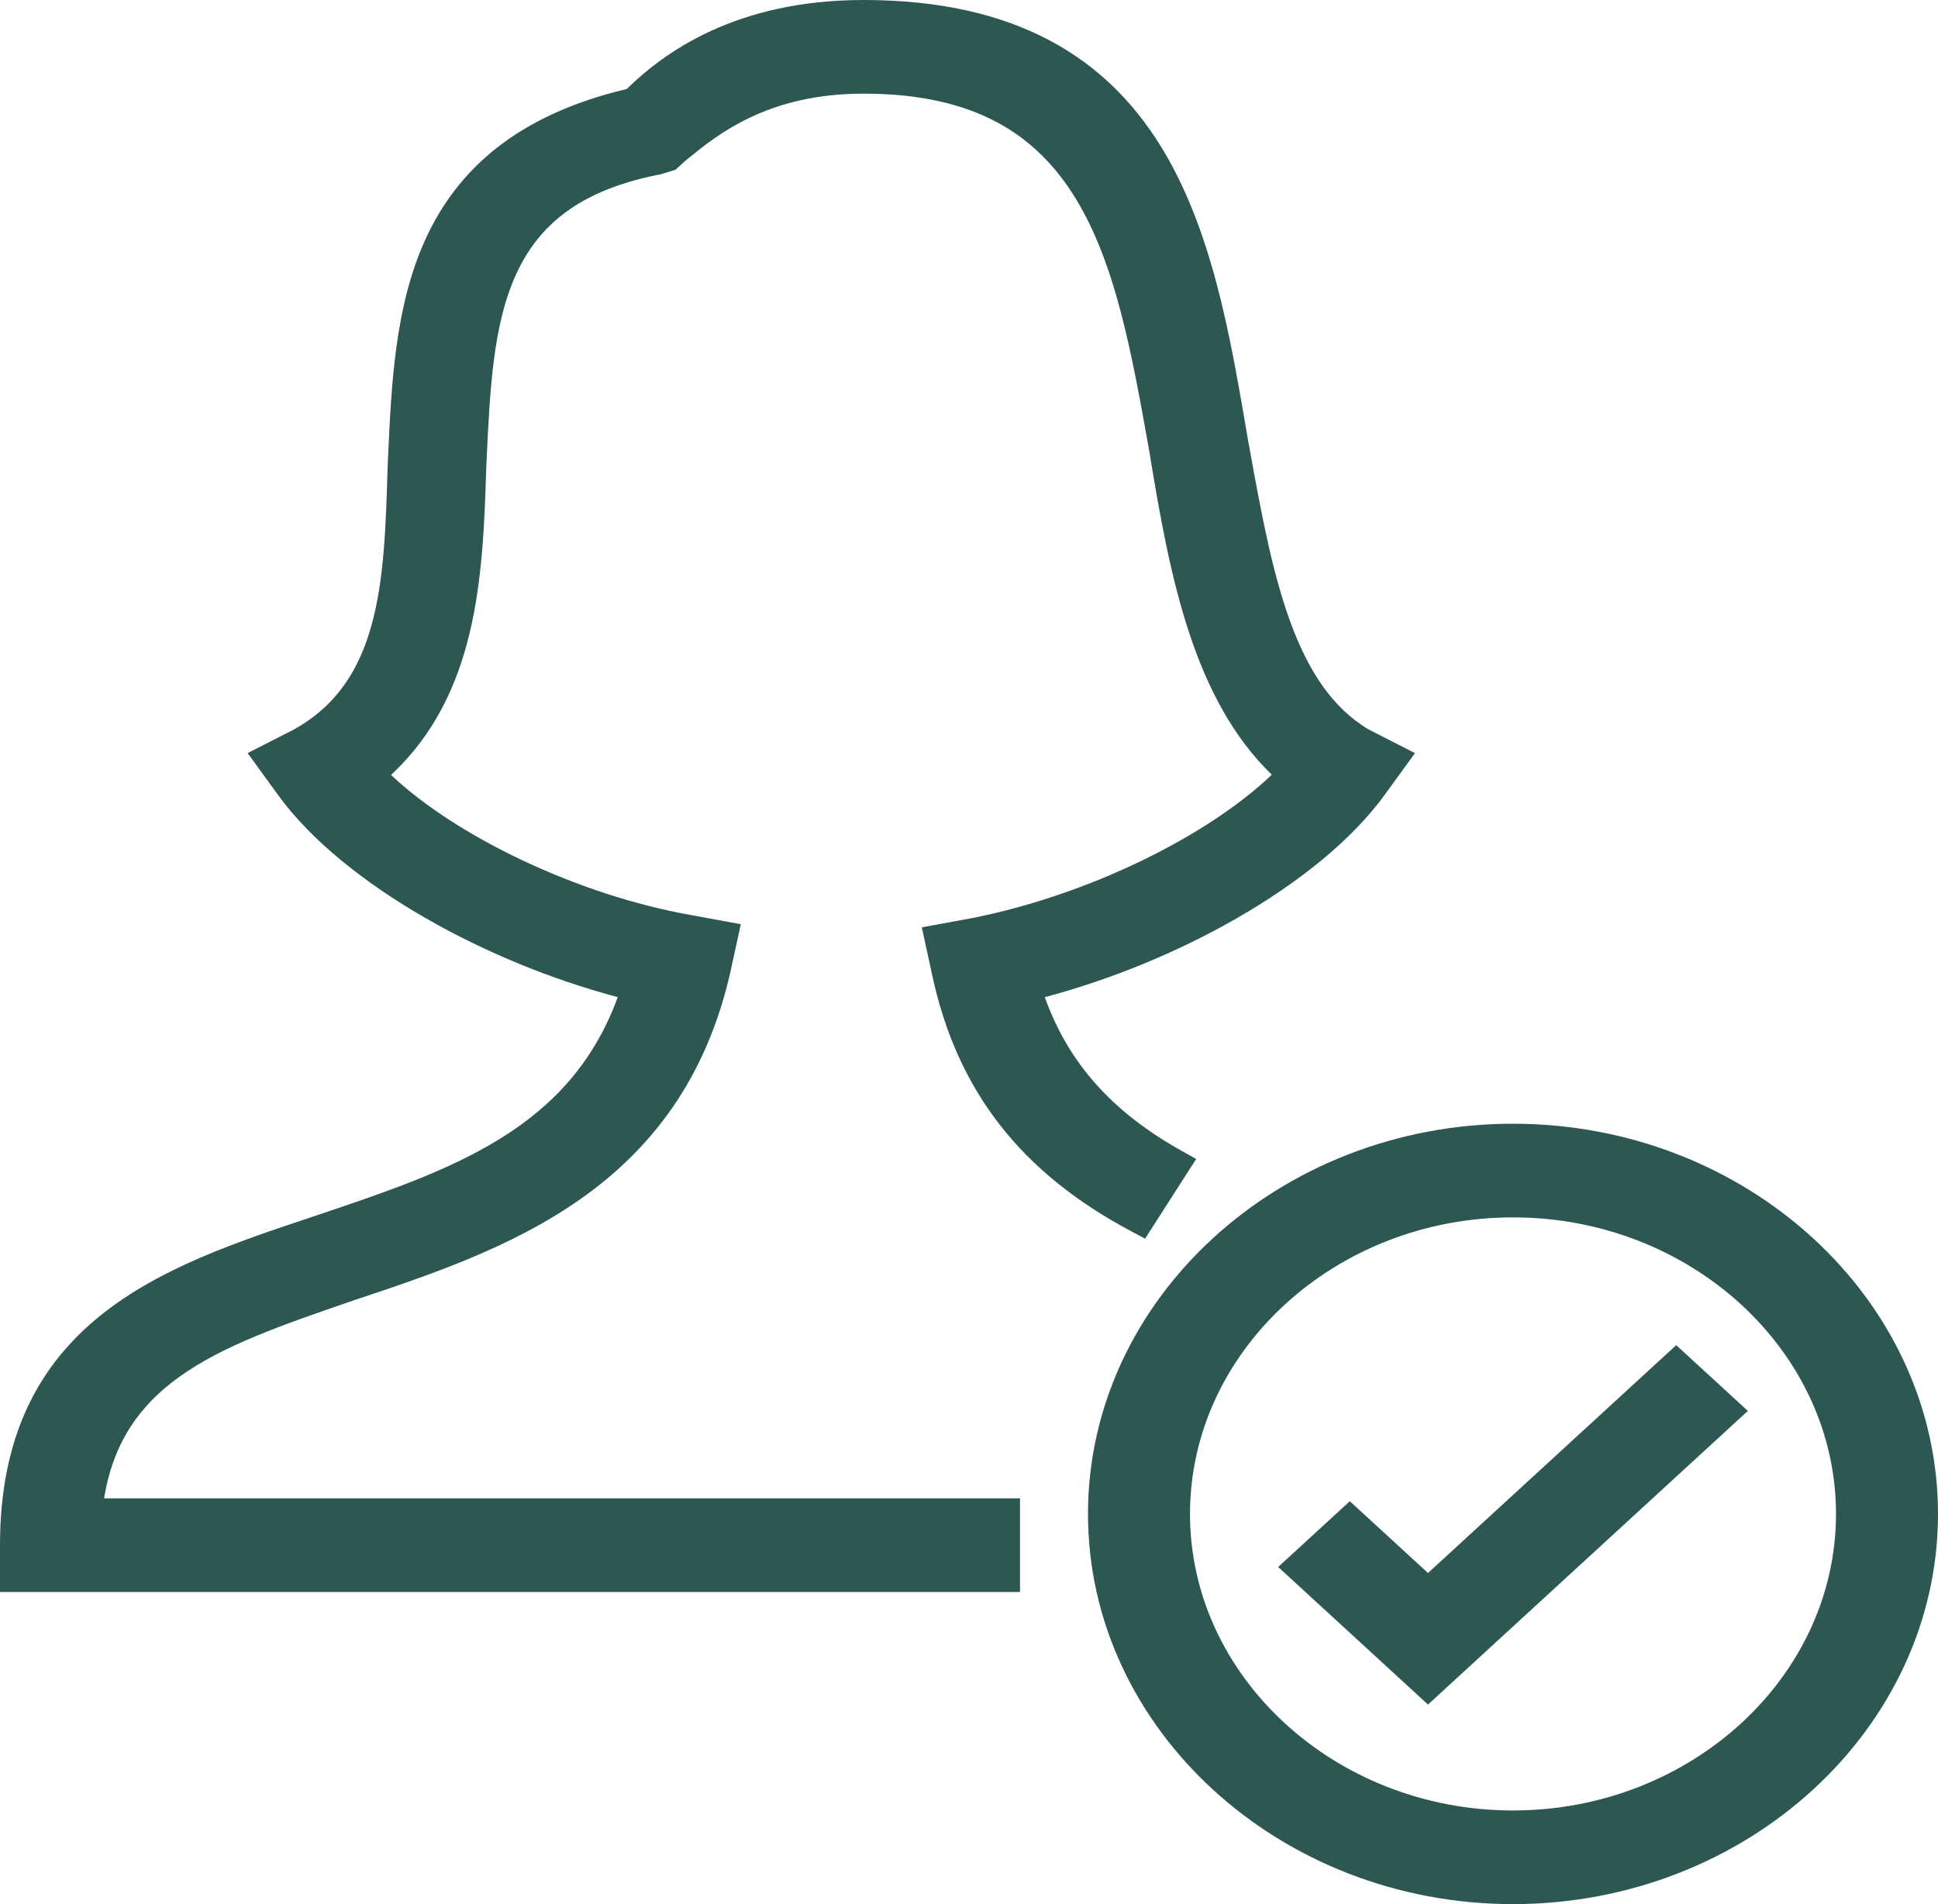
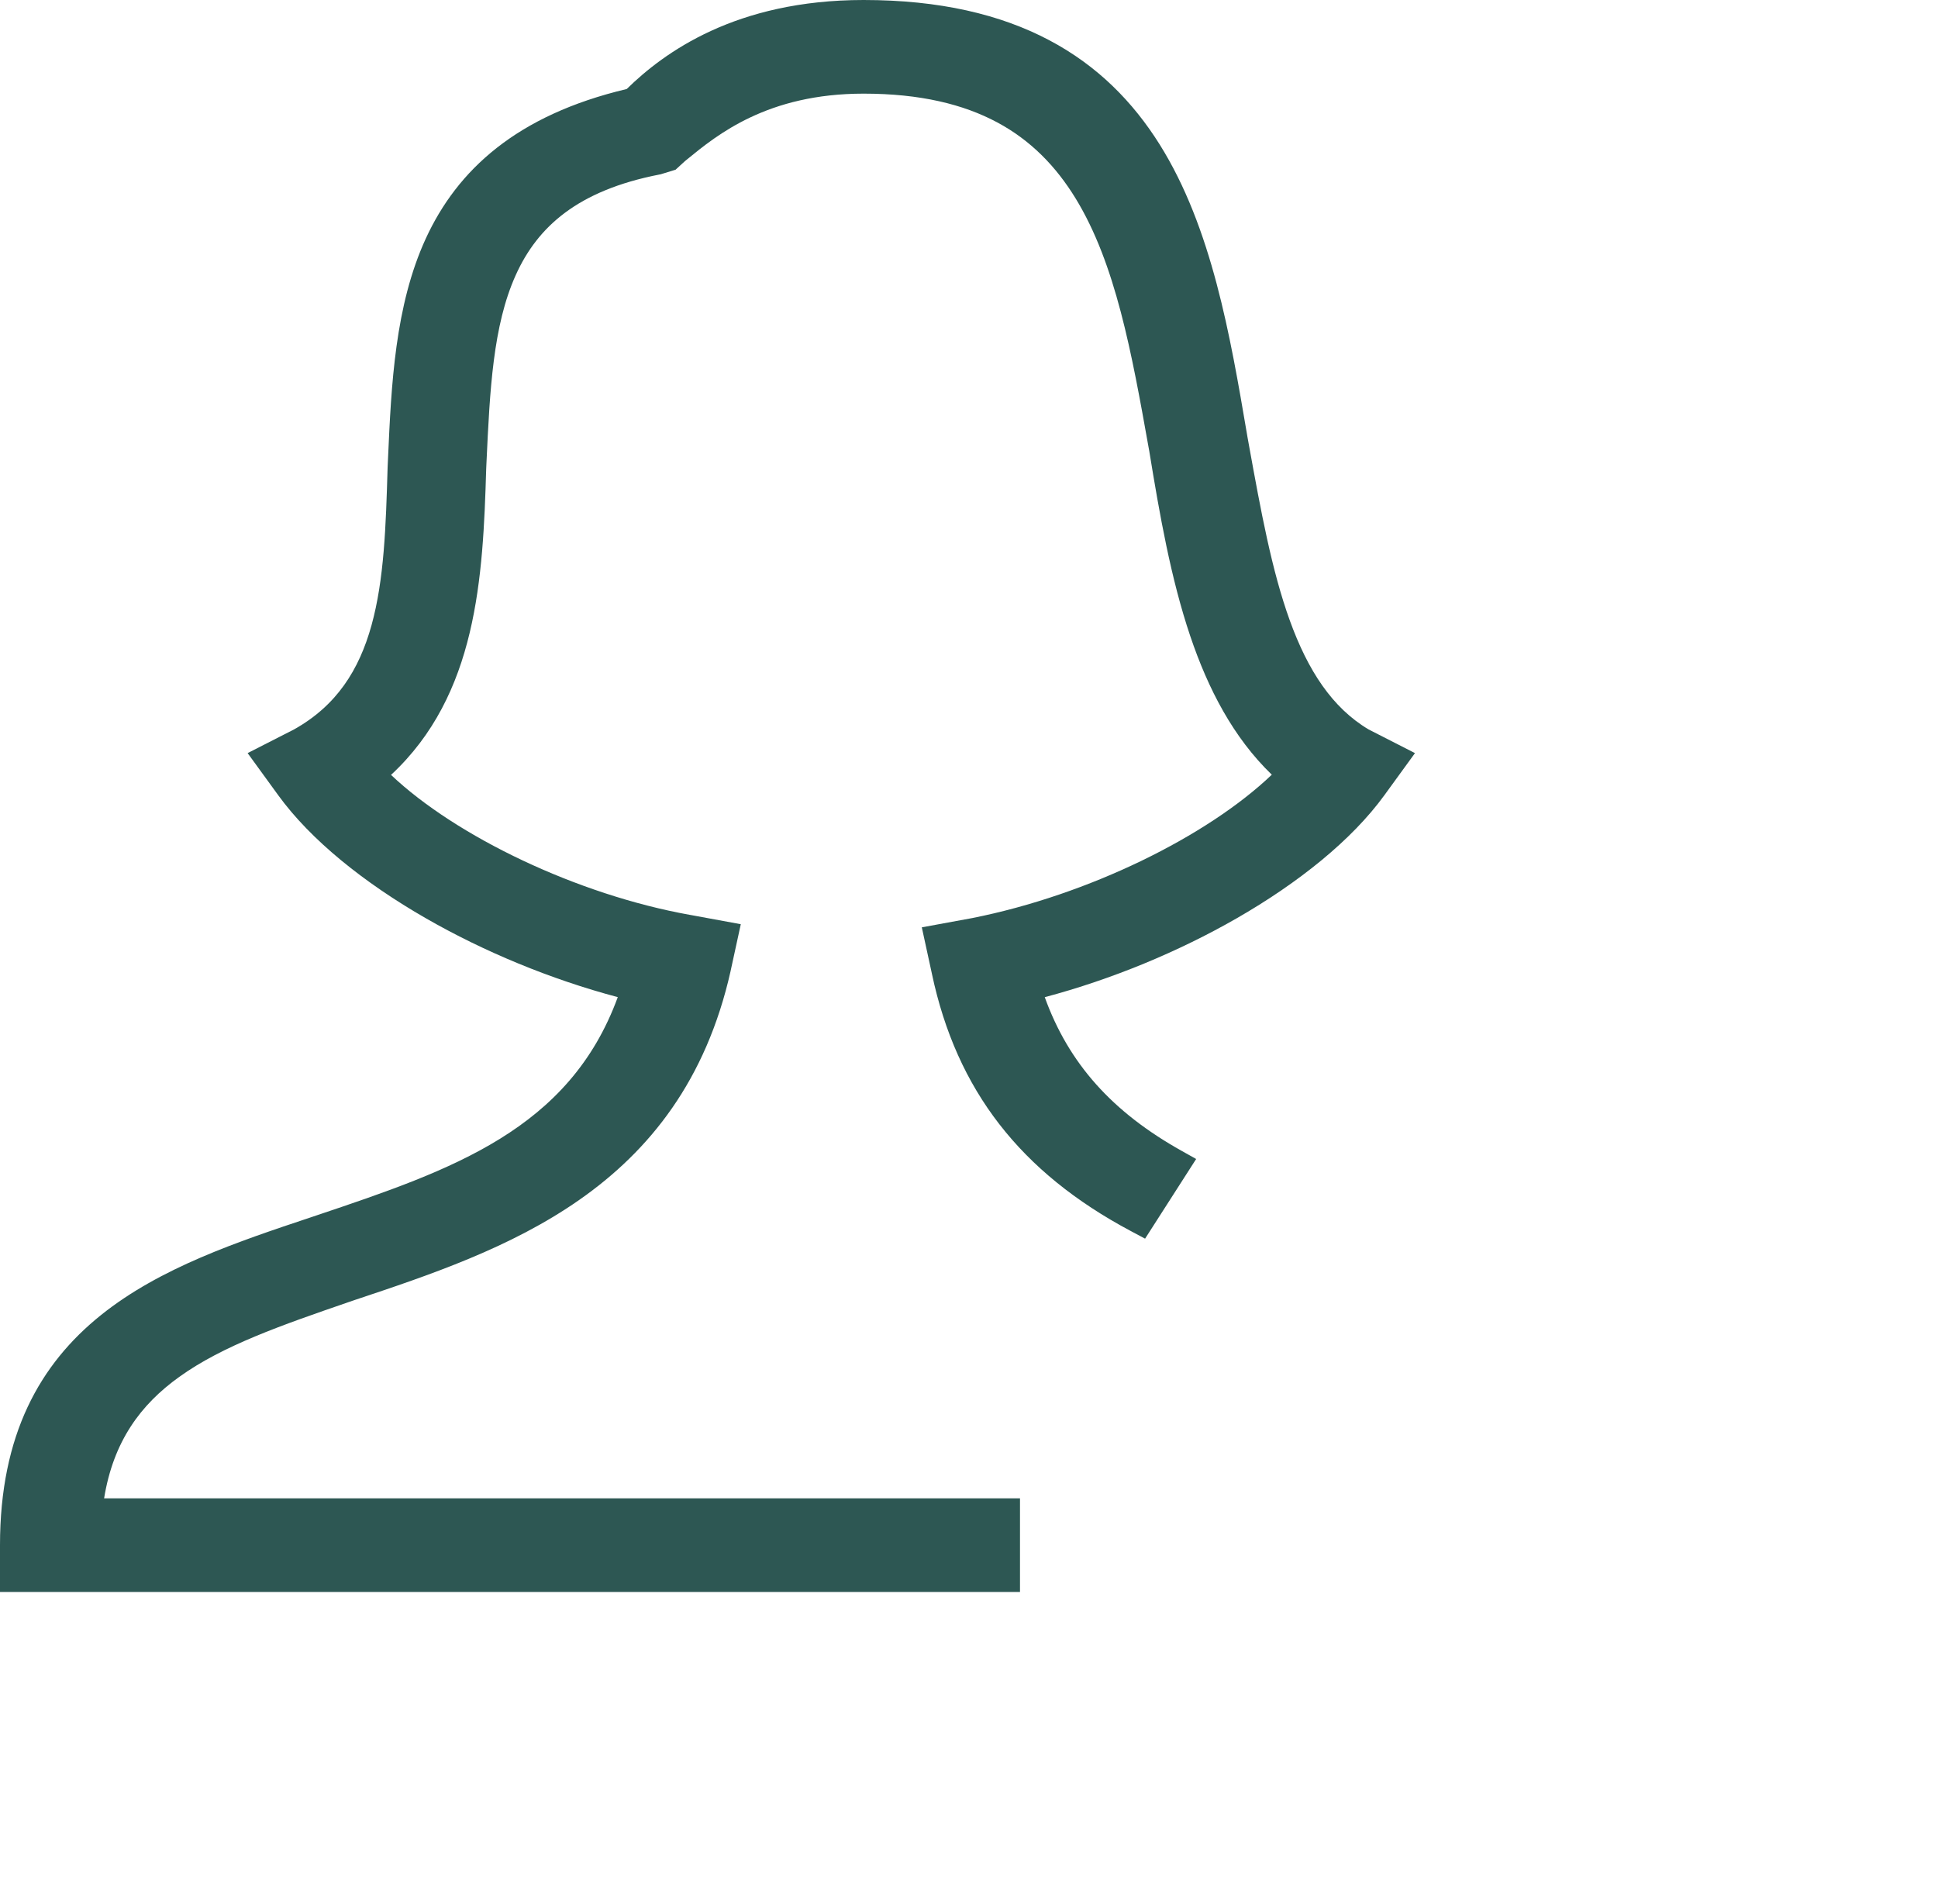
<svg xmlns="http://www.w3.org/2000/svg" width="57" height="56" viewBox="0 0 57 56" fill="none">
  <path d="M25.4 0C21.64 0 19.528 1.545 18.433 2.618C15.188 3.387 13.449 5.005 12.524 7.014C11.614 8.994 11.509 11.328 11.413 13.467L11.4 13.752L11.4 13.758C11.35 15.47 11.299 17.044 10.928 18.385C10.563 19.704 9.9 20.752 8.649 21.452L7.283 22.149L8.184 23.389C9.137 24.701 10.699 25.959 12.535 27.012C14.232 27.986 16.189 28.8 18.17 29.326C16.744 33.219 13.307 34.403 9.328 35.739L9.147 35.8C7 36.516 4.71 37.28 2.968 38.678C1.178 40.115 0 42.189 0 45.443V46.82H30V44.066H3.062C3.335 42.388 4.136 41.309 5.274 40.493C6.557 39.572 8.278 38.975 10.276 38.287L10.371 38.254L10.376 38.253L10.44 38.231C12.616 37.505 15.017 36.703 17.045 35.284C19.105 33.843 20.767 31.776 21.49 28.552L21.49 28.549L21.788 27.181L20.298 26.907L20.295 26.907C16.977 26.314 13.413 24.6 11.501 22.79C14.034 20.435 14.205 16.994 14.3 13.786L14.308 13.608C14.407 11.464 14.5 9.577 15.167 8.095C15.494 7.367 15.956 6.749 16.621 6.254C17.288 5.758 18.183 5.368 19.404 5.131L19.431 5.126L19.87 4.991L20.143 4.741L20.205 4.69C21.093 3.964 22.572 2.754 25.4 2.754C27.068 2.754 28.338 3.068 29.328 3.598C30.317 4.128 31.058 4.891 31.638 5.839C32.812 7.76 33.285 10.371 33.785 13.174L33.806 13.288L33.806 13.291C34.105 15.123 34.435 17.014 35.01 18.715C35.533 20.261 36.27 21.687 37.406 22.784C35.504 24.598 32.018 26.32 28.598 27L27.112 27.273L27.409 28.638L27.409 28.639C28.137 32.074 30.024 34.481 33.249 36.2L33.679 36.429L35.181 34.086L34.76 33.85C32.713 32.707 31.431 31.276 30.728 29.327C32.709 28.801 34.667 27.986 36.365 27.012C38.201 25.959 39.763 24.701 40.716 23.389L41.617 22.149L40.257 21.455C39.182 20.818 38.466 19.715 37.935 18.247C37.402 16.774 37.081 15.007 36.738 13.117L36.694 12.873L36.693 12.869L36.677 12.773C36.184 9.877 35.643 6.699 34.108 4.249C33.328 3.005 32.286 1.935 30.855 1.18C29.425 0.425 27.639 0 25.4 0Z" fill="#2D5753" />
-   <path d="M42 46.262L49.3 39.561L51.407 41.495L42 50.131L37.593 46.085L39.7 44.151L42 46.262Z" fill="#2D5753" />
-   <path fill-rule="evenodd" clip-rule="evenodd" d="M32 44.525C32 38.212 37.624 33.049 44.5 33.049C51.376 33.049 57 38.212 57 44.525C57 50.837 51.376 56 44.5 56C37.624 56 32 50.837 32 44.525ZM35 44.525C35 39.729 39.276 35.803 44.5 35.803C49.724 35.803 54 39.729 54 44.525C54 49.32 49.724 53.246 44.5 53.246C39.276 53.246 35 49.32 35 44.525Z" fill="#2D5753" />
</svg>